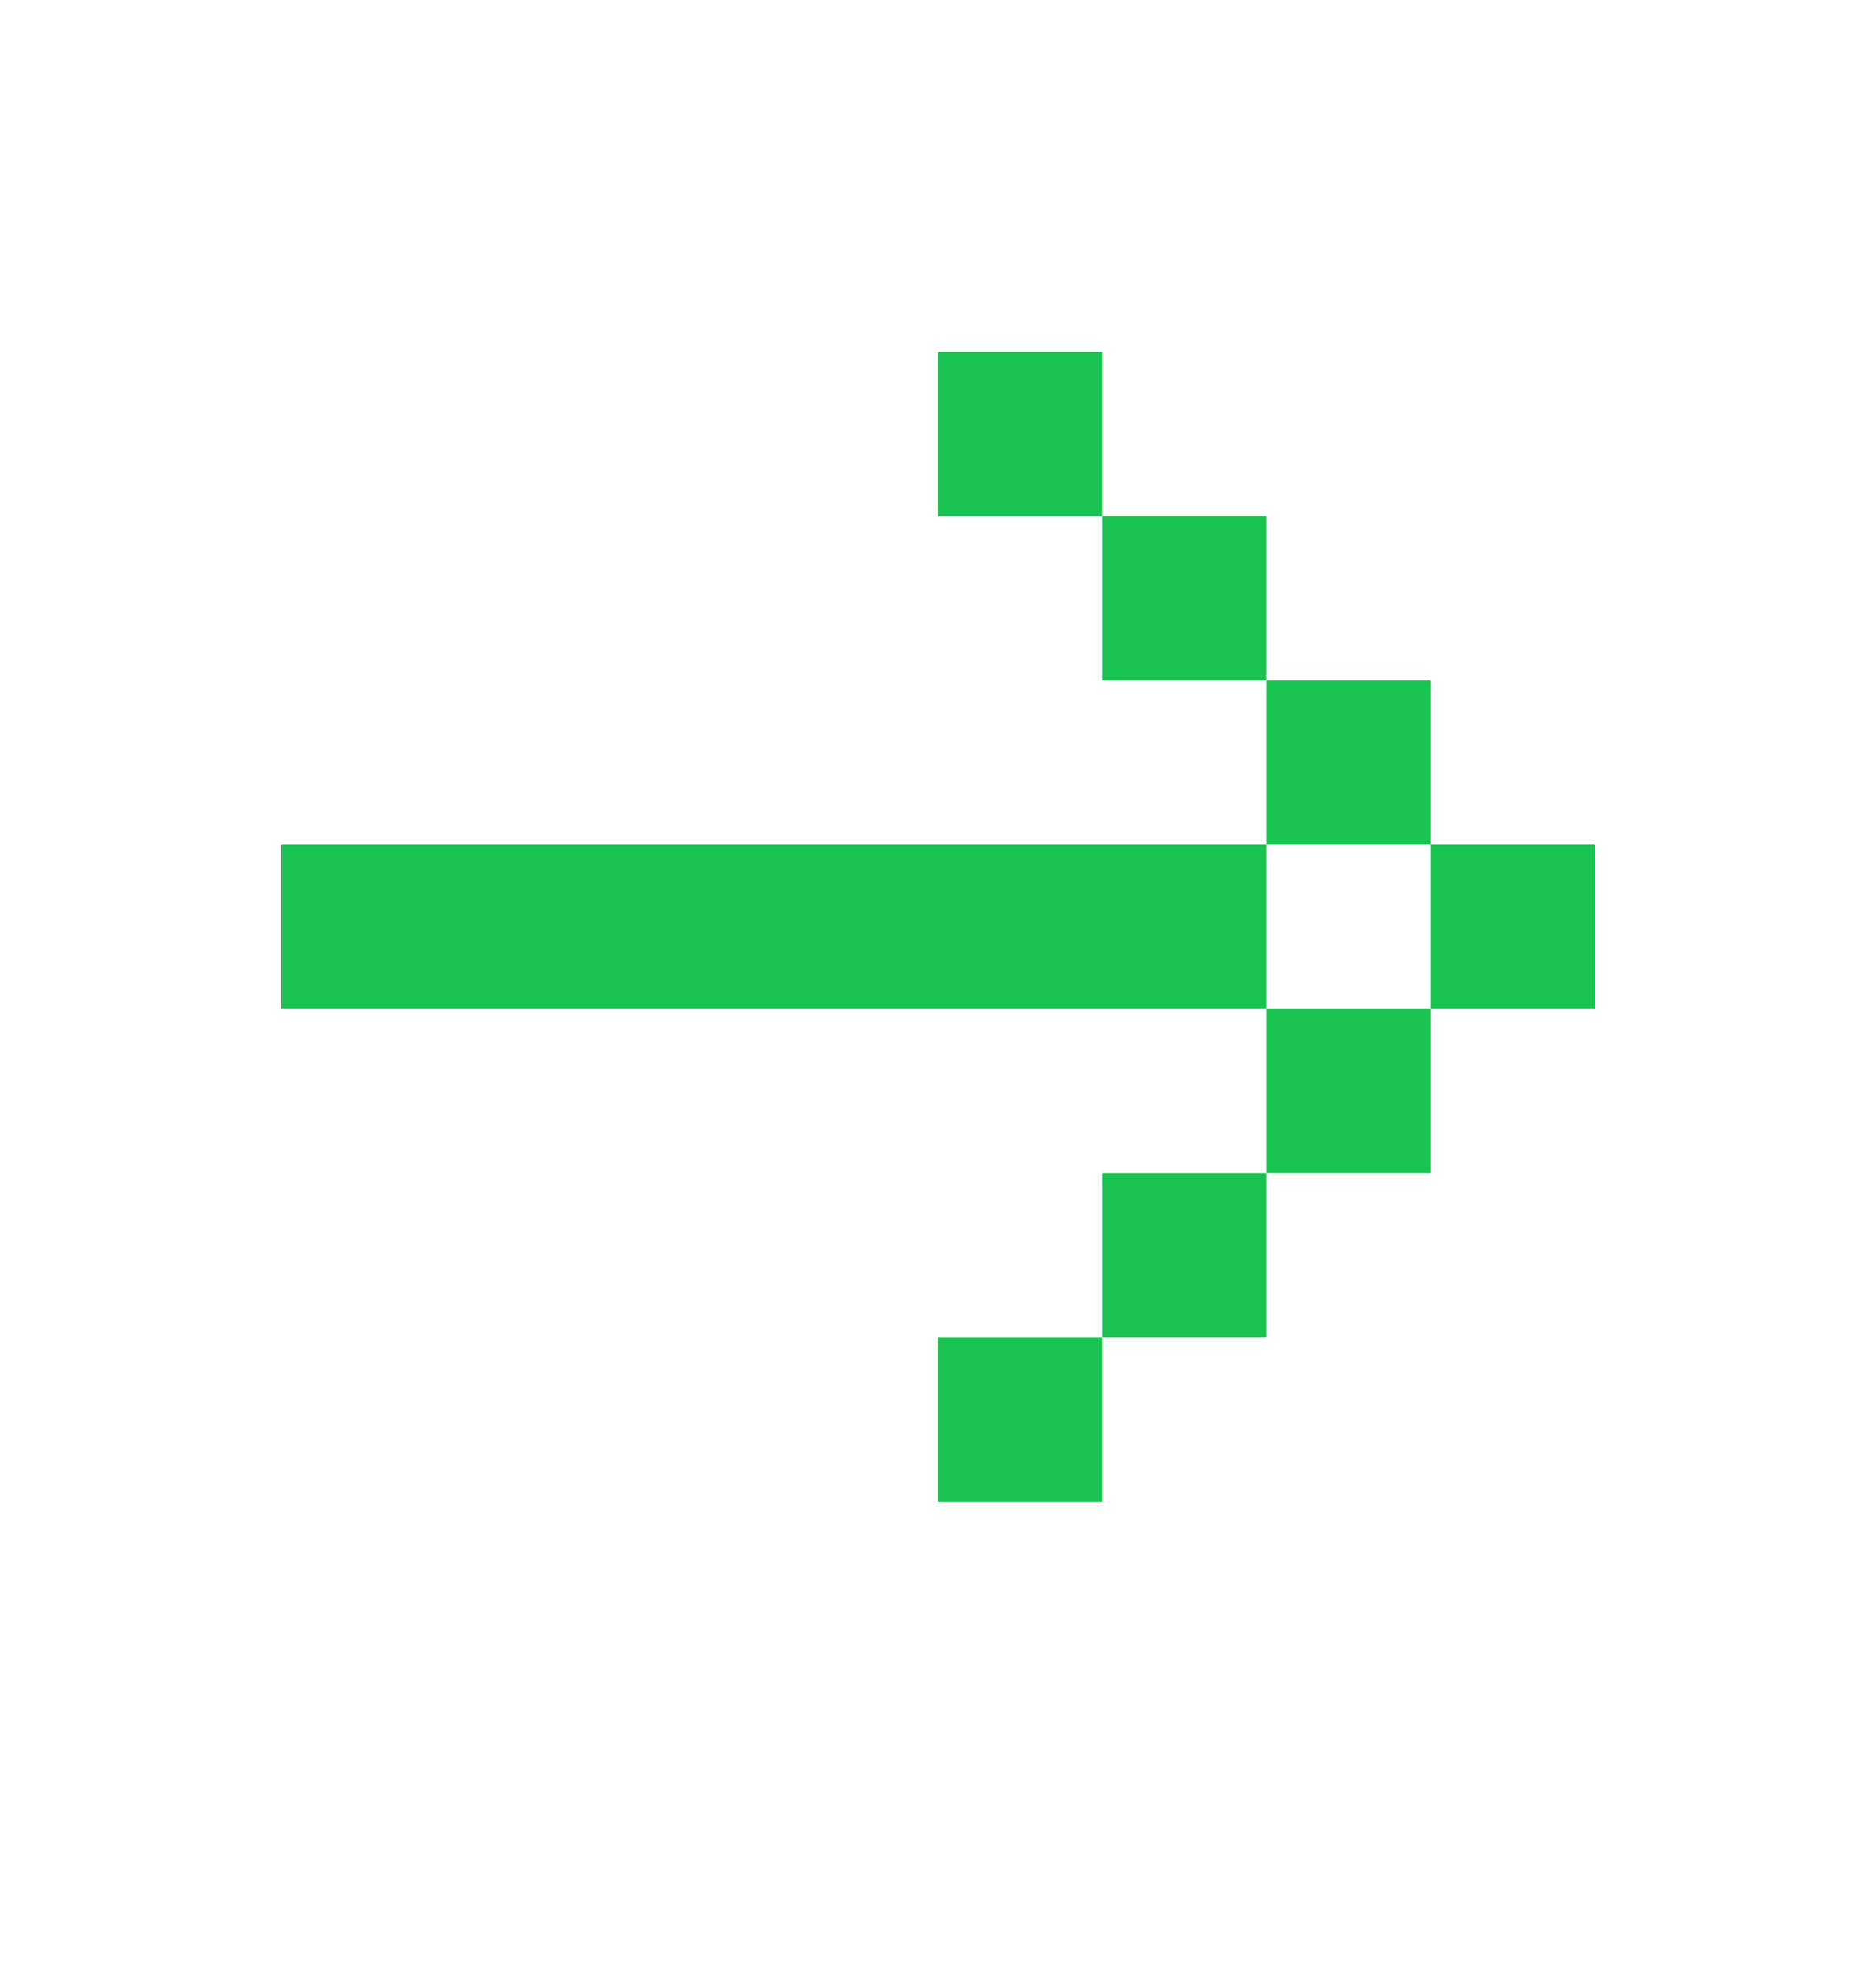
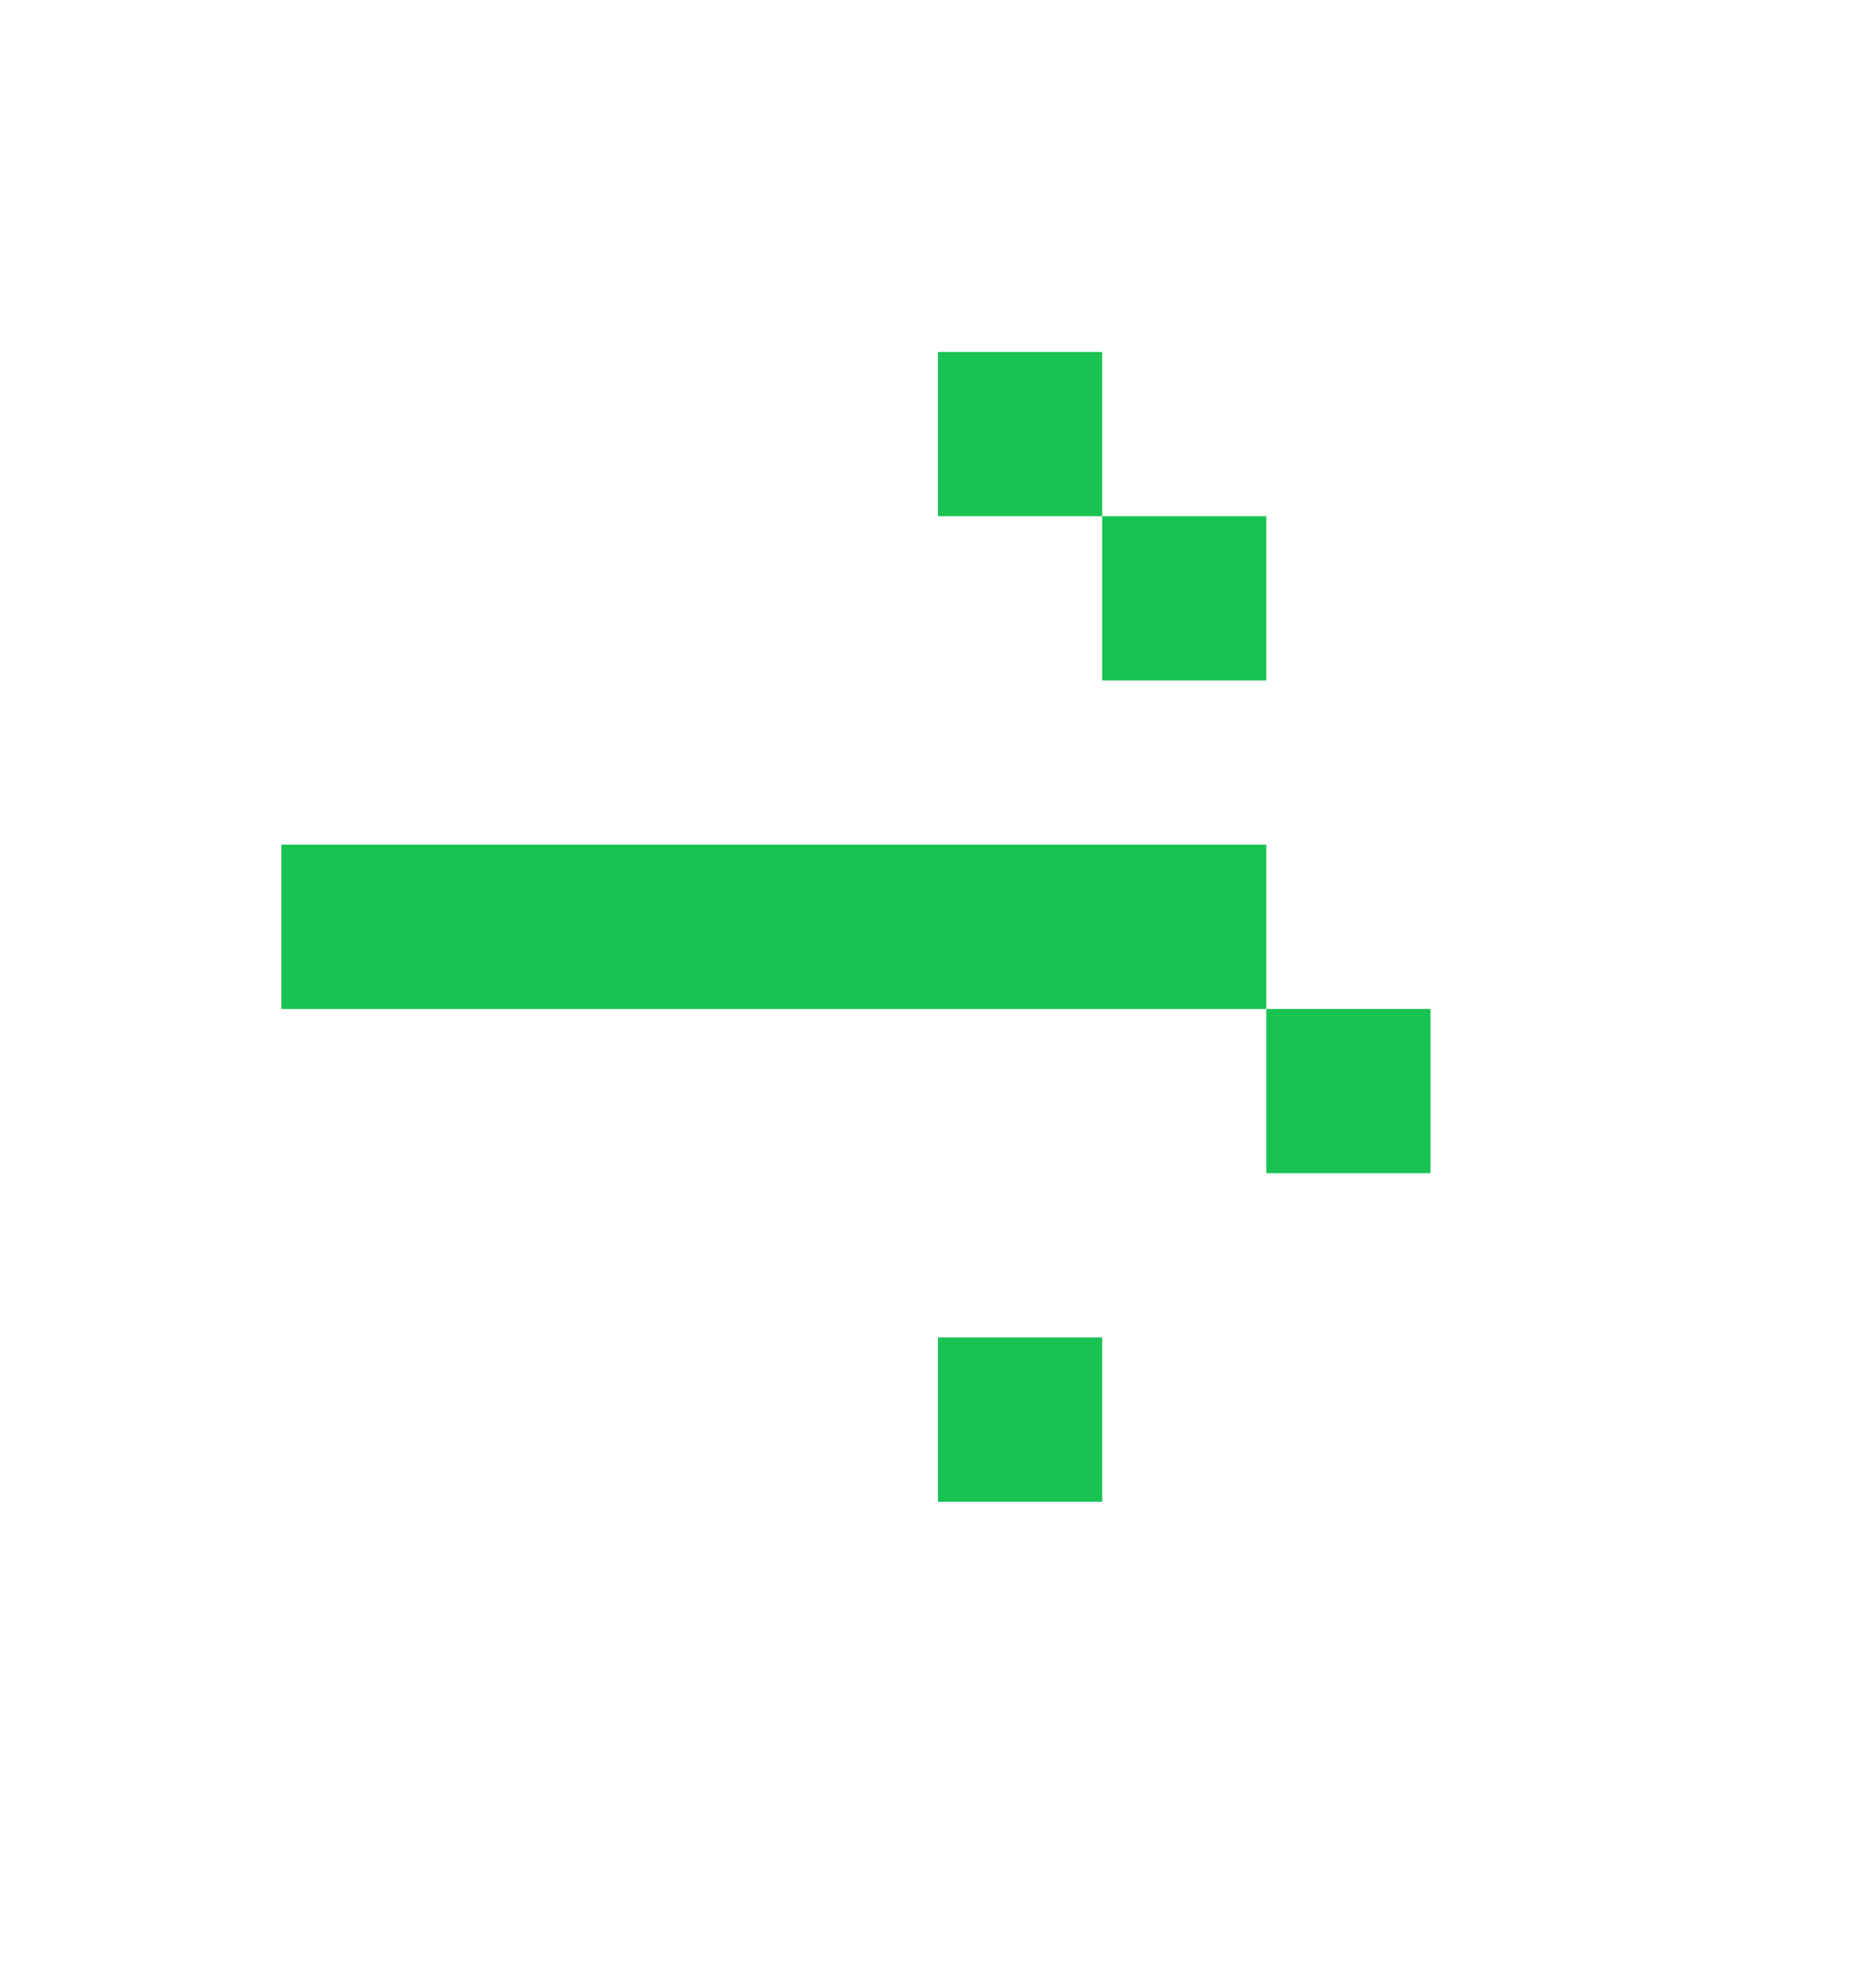
<svg xmlns="http://www.w3.org/2000/svg" width="20" height="21" viewBox="0 0 20 21" fill="none">
  <path d="M15.25 12.5L13.5 12.5L13.5 10.75L15.25 10.75L15.25 12.5Z" fill="#18C351" />
-   <path d="M13.5 14.25L11.75 14.25L11.75 12.5L13.5 12.5L13.5 14.25Z" fill="#18C351" />
  <path d="M11.75 16L10 16L10 14.25L11.75 14.25L11.75 16Z" fill="#18C351" />
  <path d="M11.75 5.5L10 5.5L10 3.75L11.75 3.75L11.75 5.5Z" fill="#18C351" />
  <path d="M13.5 7.25L11.75 7.25L11.75 5.5L13.5 5.5L13.5 7.25Z" fill="#18C351" />
-   <path d="M15.25 9L13.5 9L13.5 7.25L15.25 7.25L15.25 9Z" fill="#18C351" />
-   <path d="M17 10.75L15.25 10.75L15.25 9L17 9L17 10.75Z" fill="#18C351" />
  <path fill-rule="evenodd" clip-rule="evenodd" d="M3 10.75L3 9L13.5 9V10.75L3 10.75Z" fill="#18C351" />
</svg>